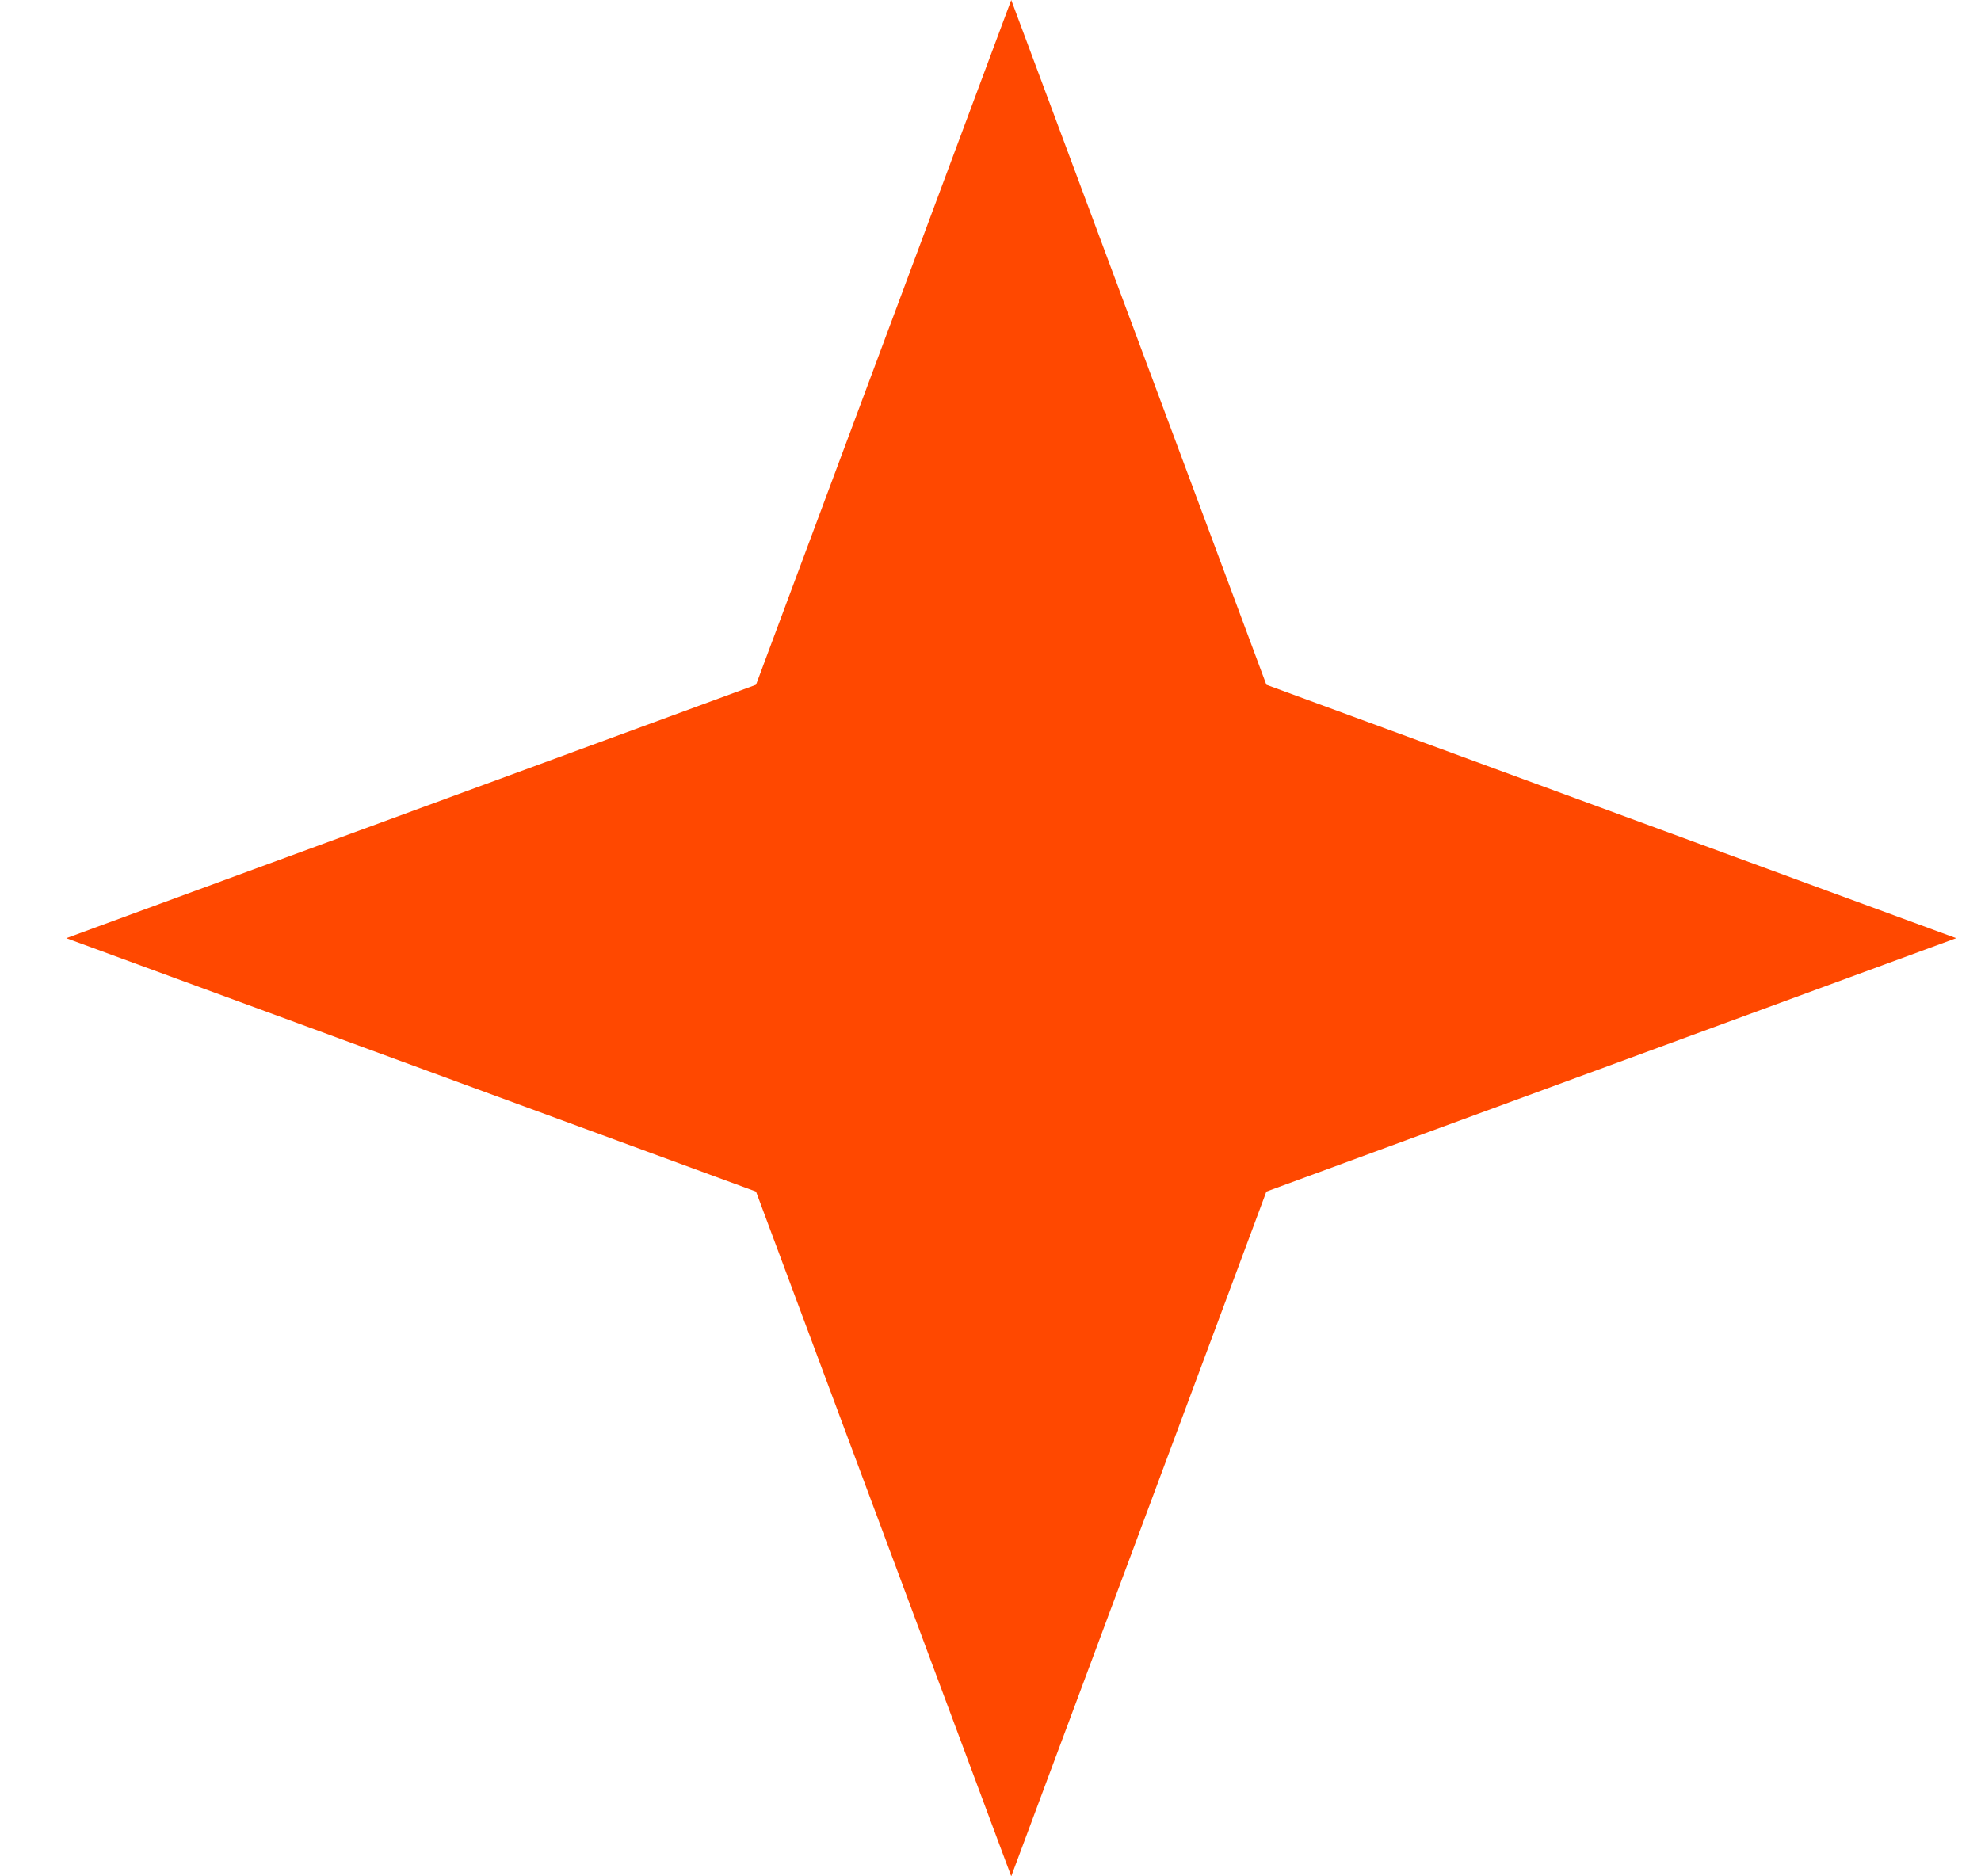
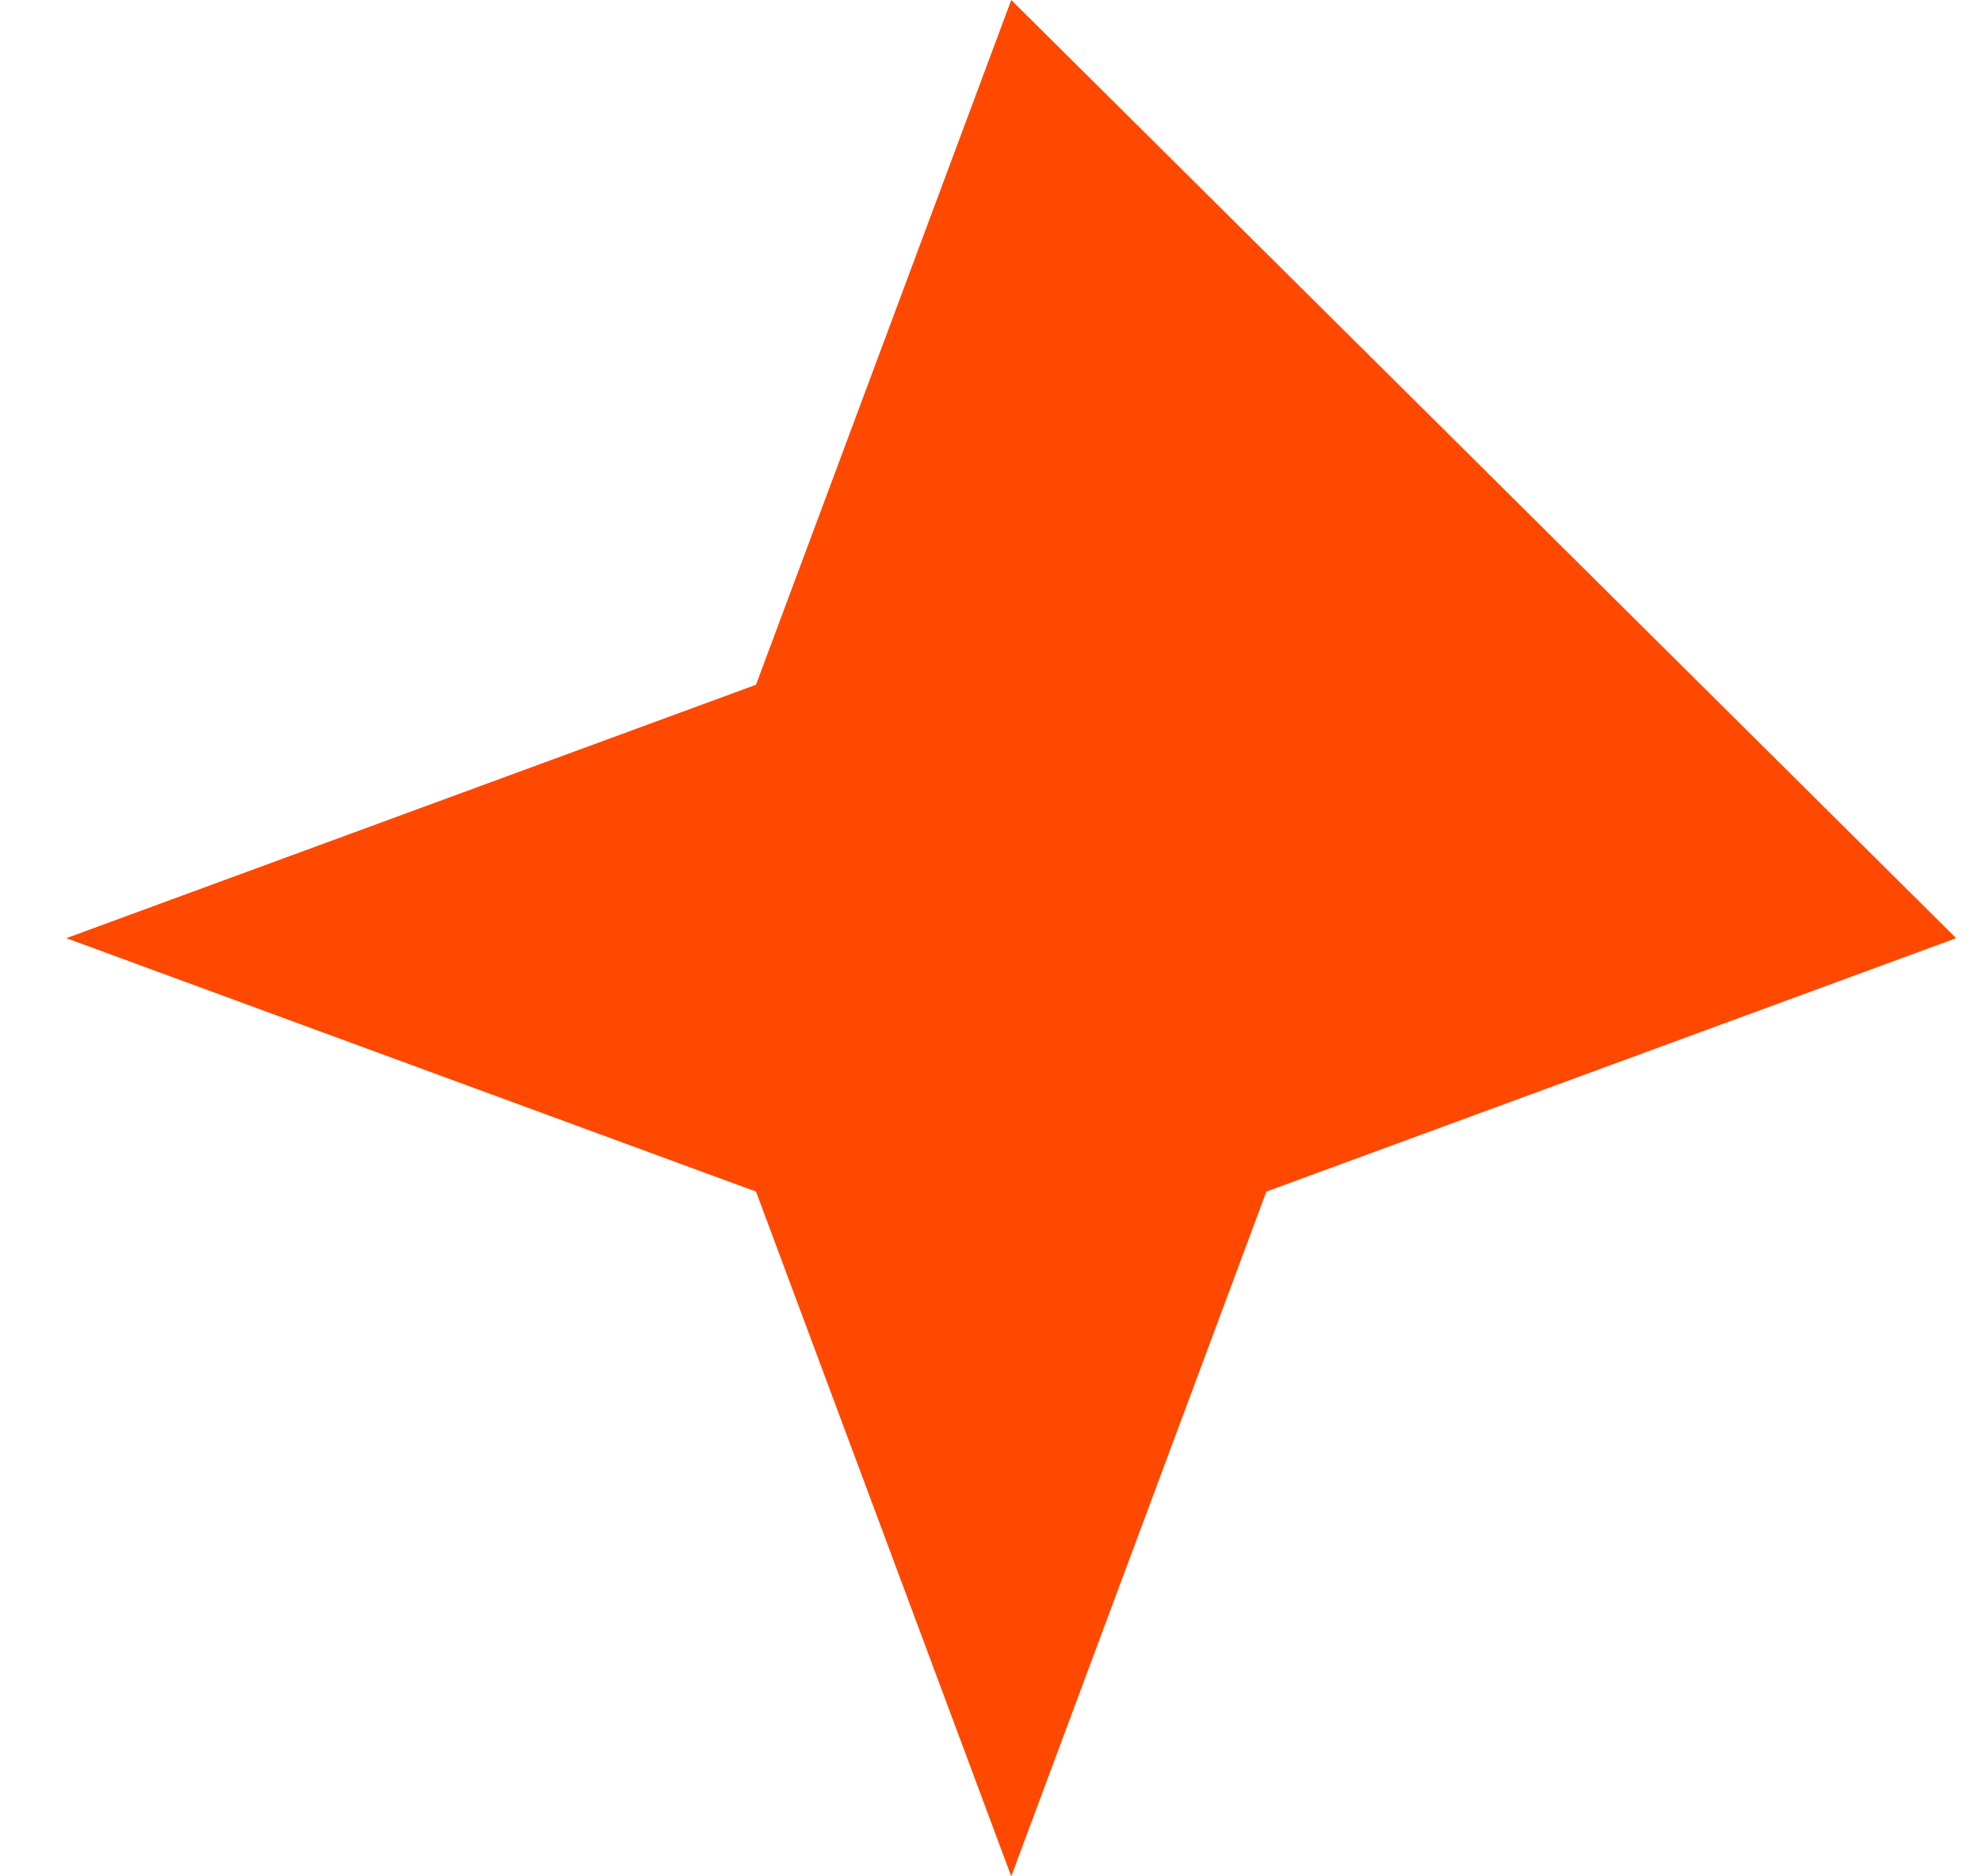
<svg xmlns="http://www.w3.org/2000/svg" width="19" height="18" viewBox="0 0 19 18" fill="none">
-   <path d="M9.699 0L12.146 6.569L18.762 9L12.146 11.431L9.699 18L7.251 11.431L0.636 9L7.251 6.569L9.699 0Z" fill="#FF4800" />
+   <path d="M9.699 0L18.762 9L12.146 11.431L9.699 18L7.251 11.431L0.636 9L7.251 6.569L9.699 0Z" fill="#FF4800" />
</svg>